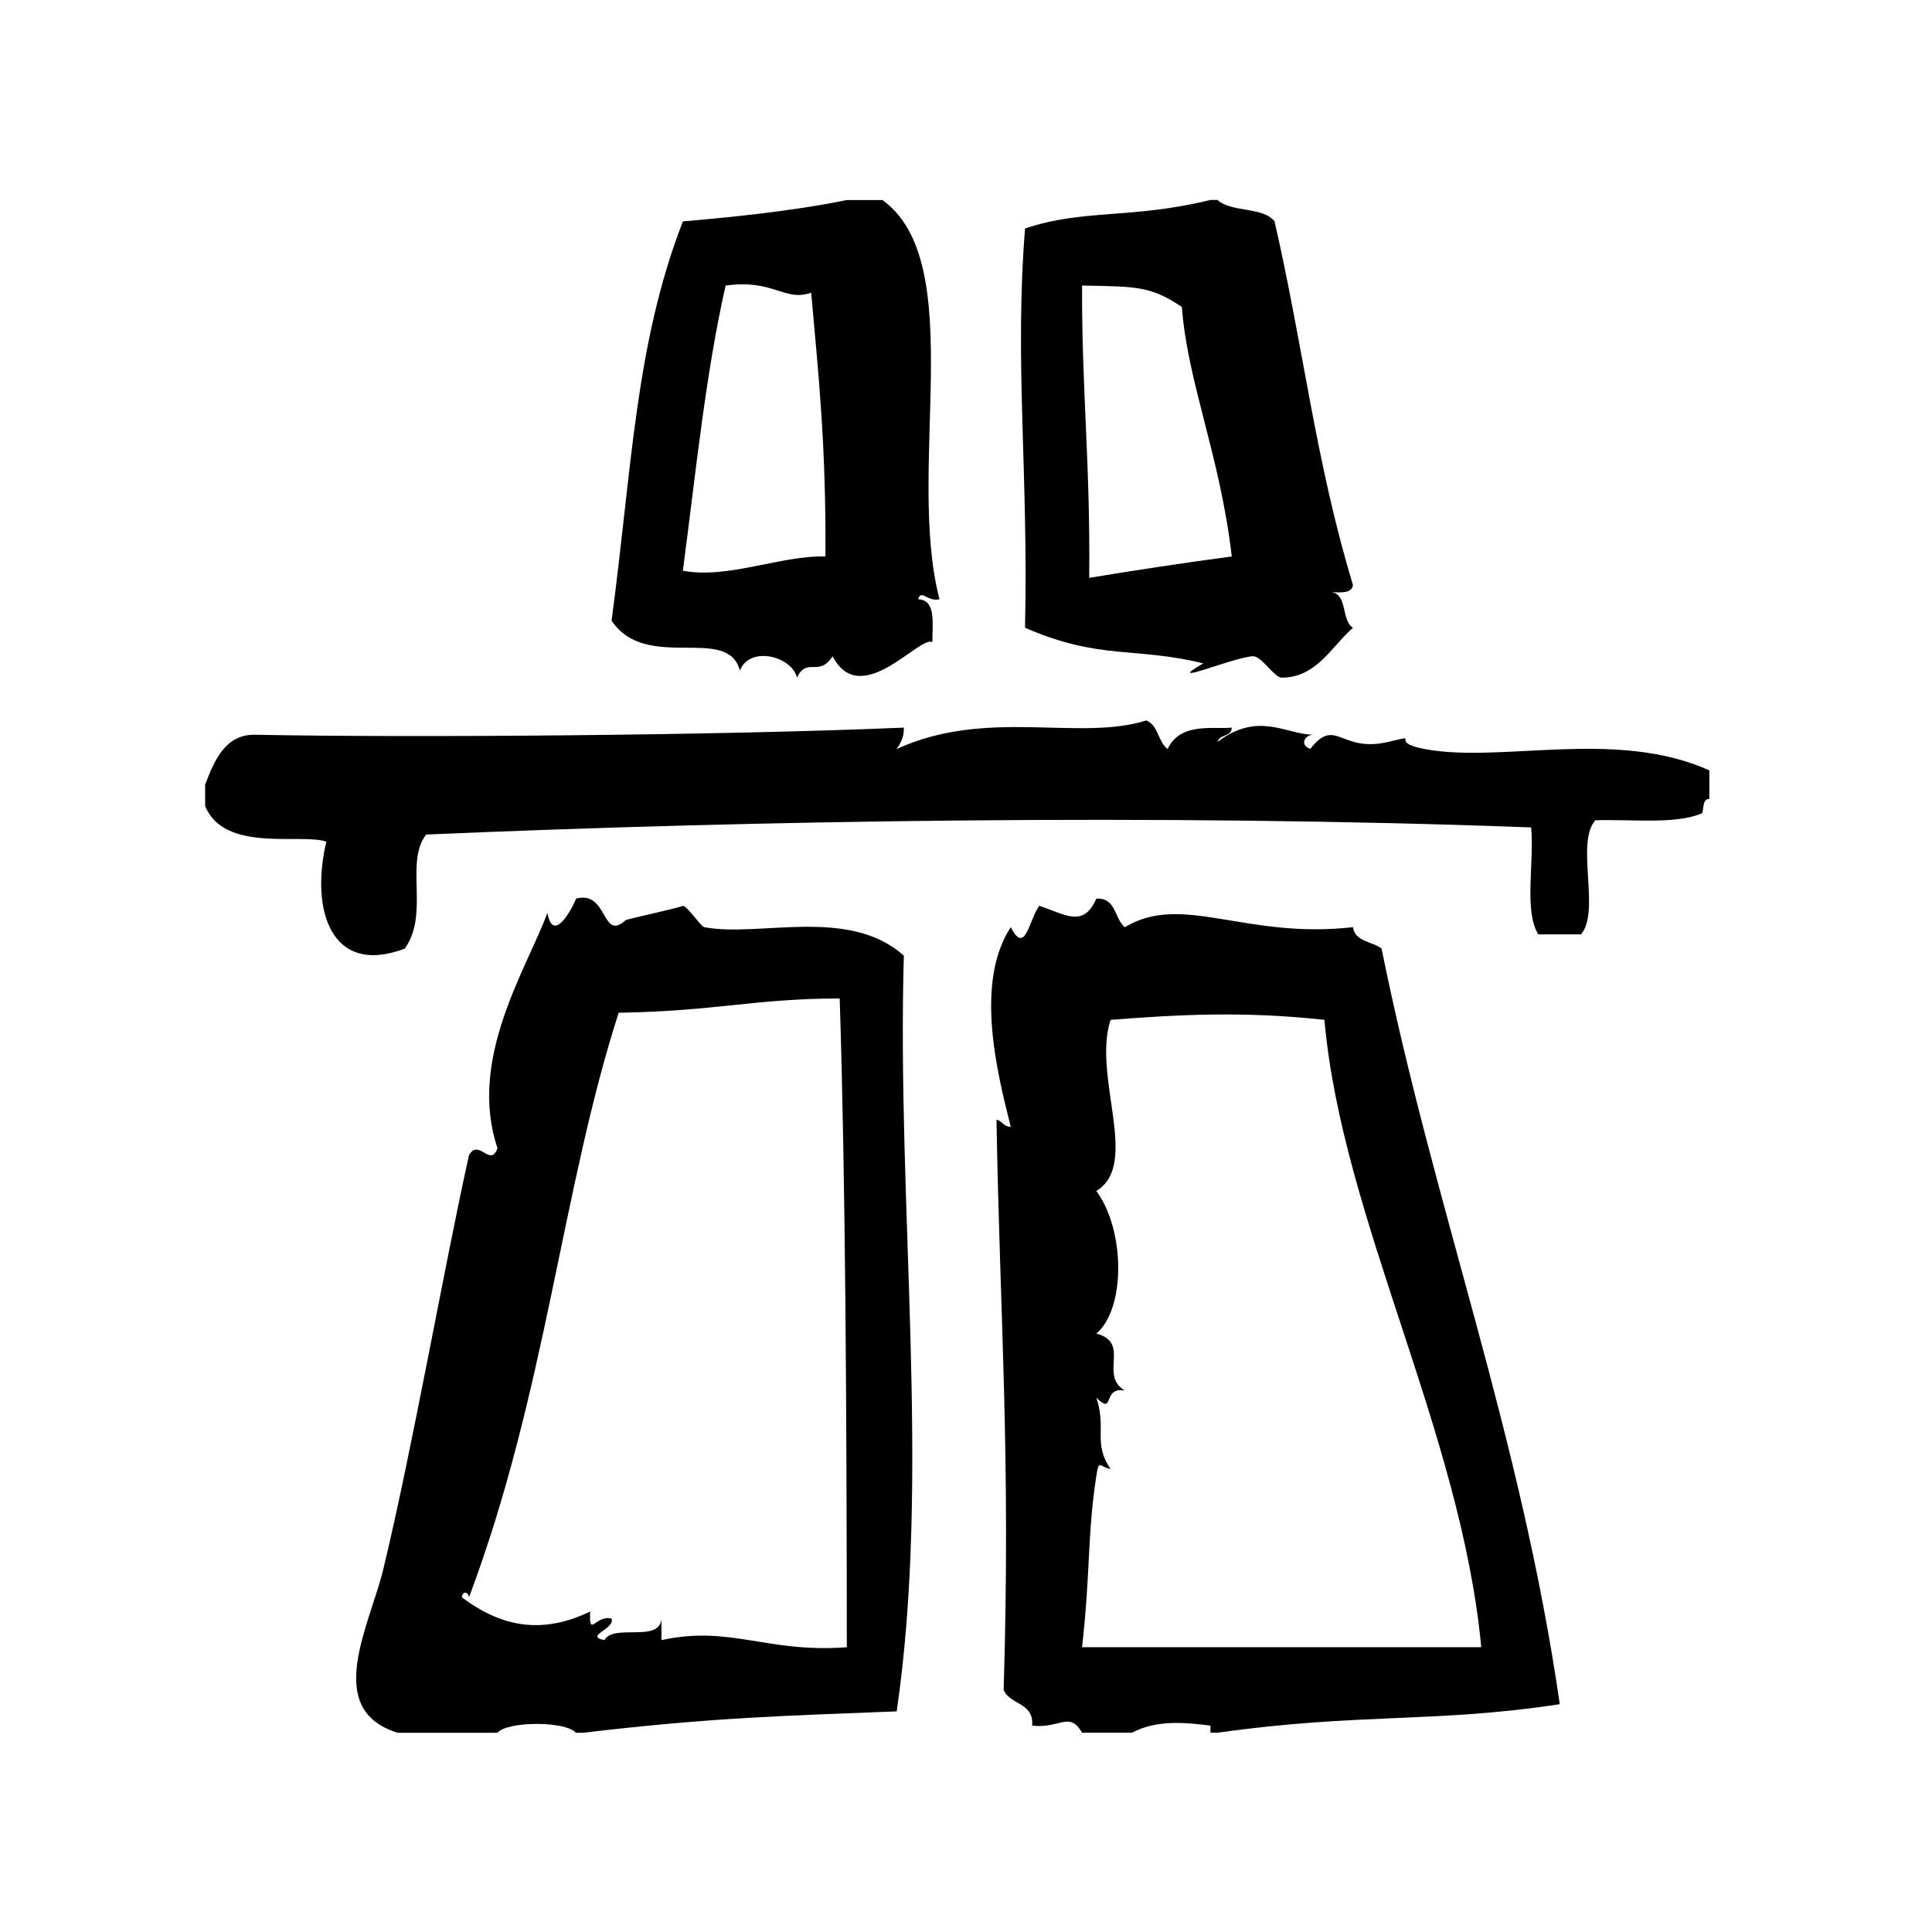
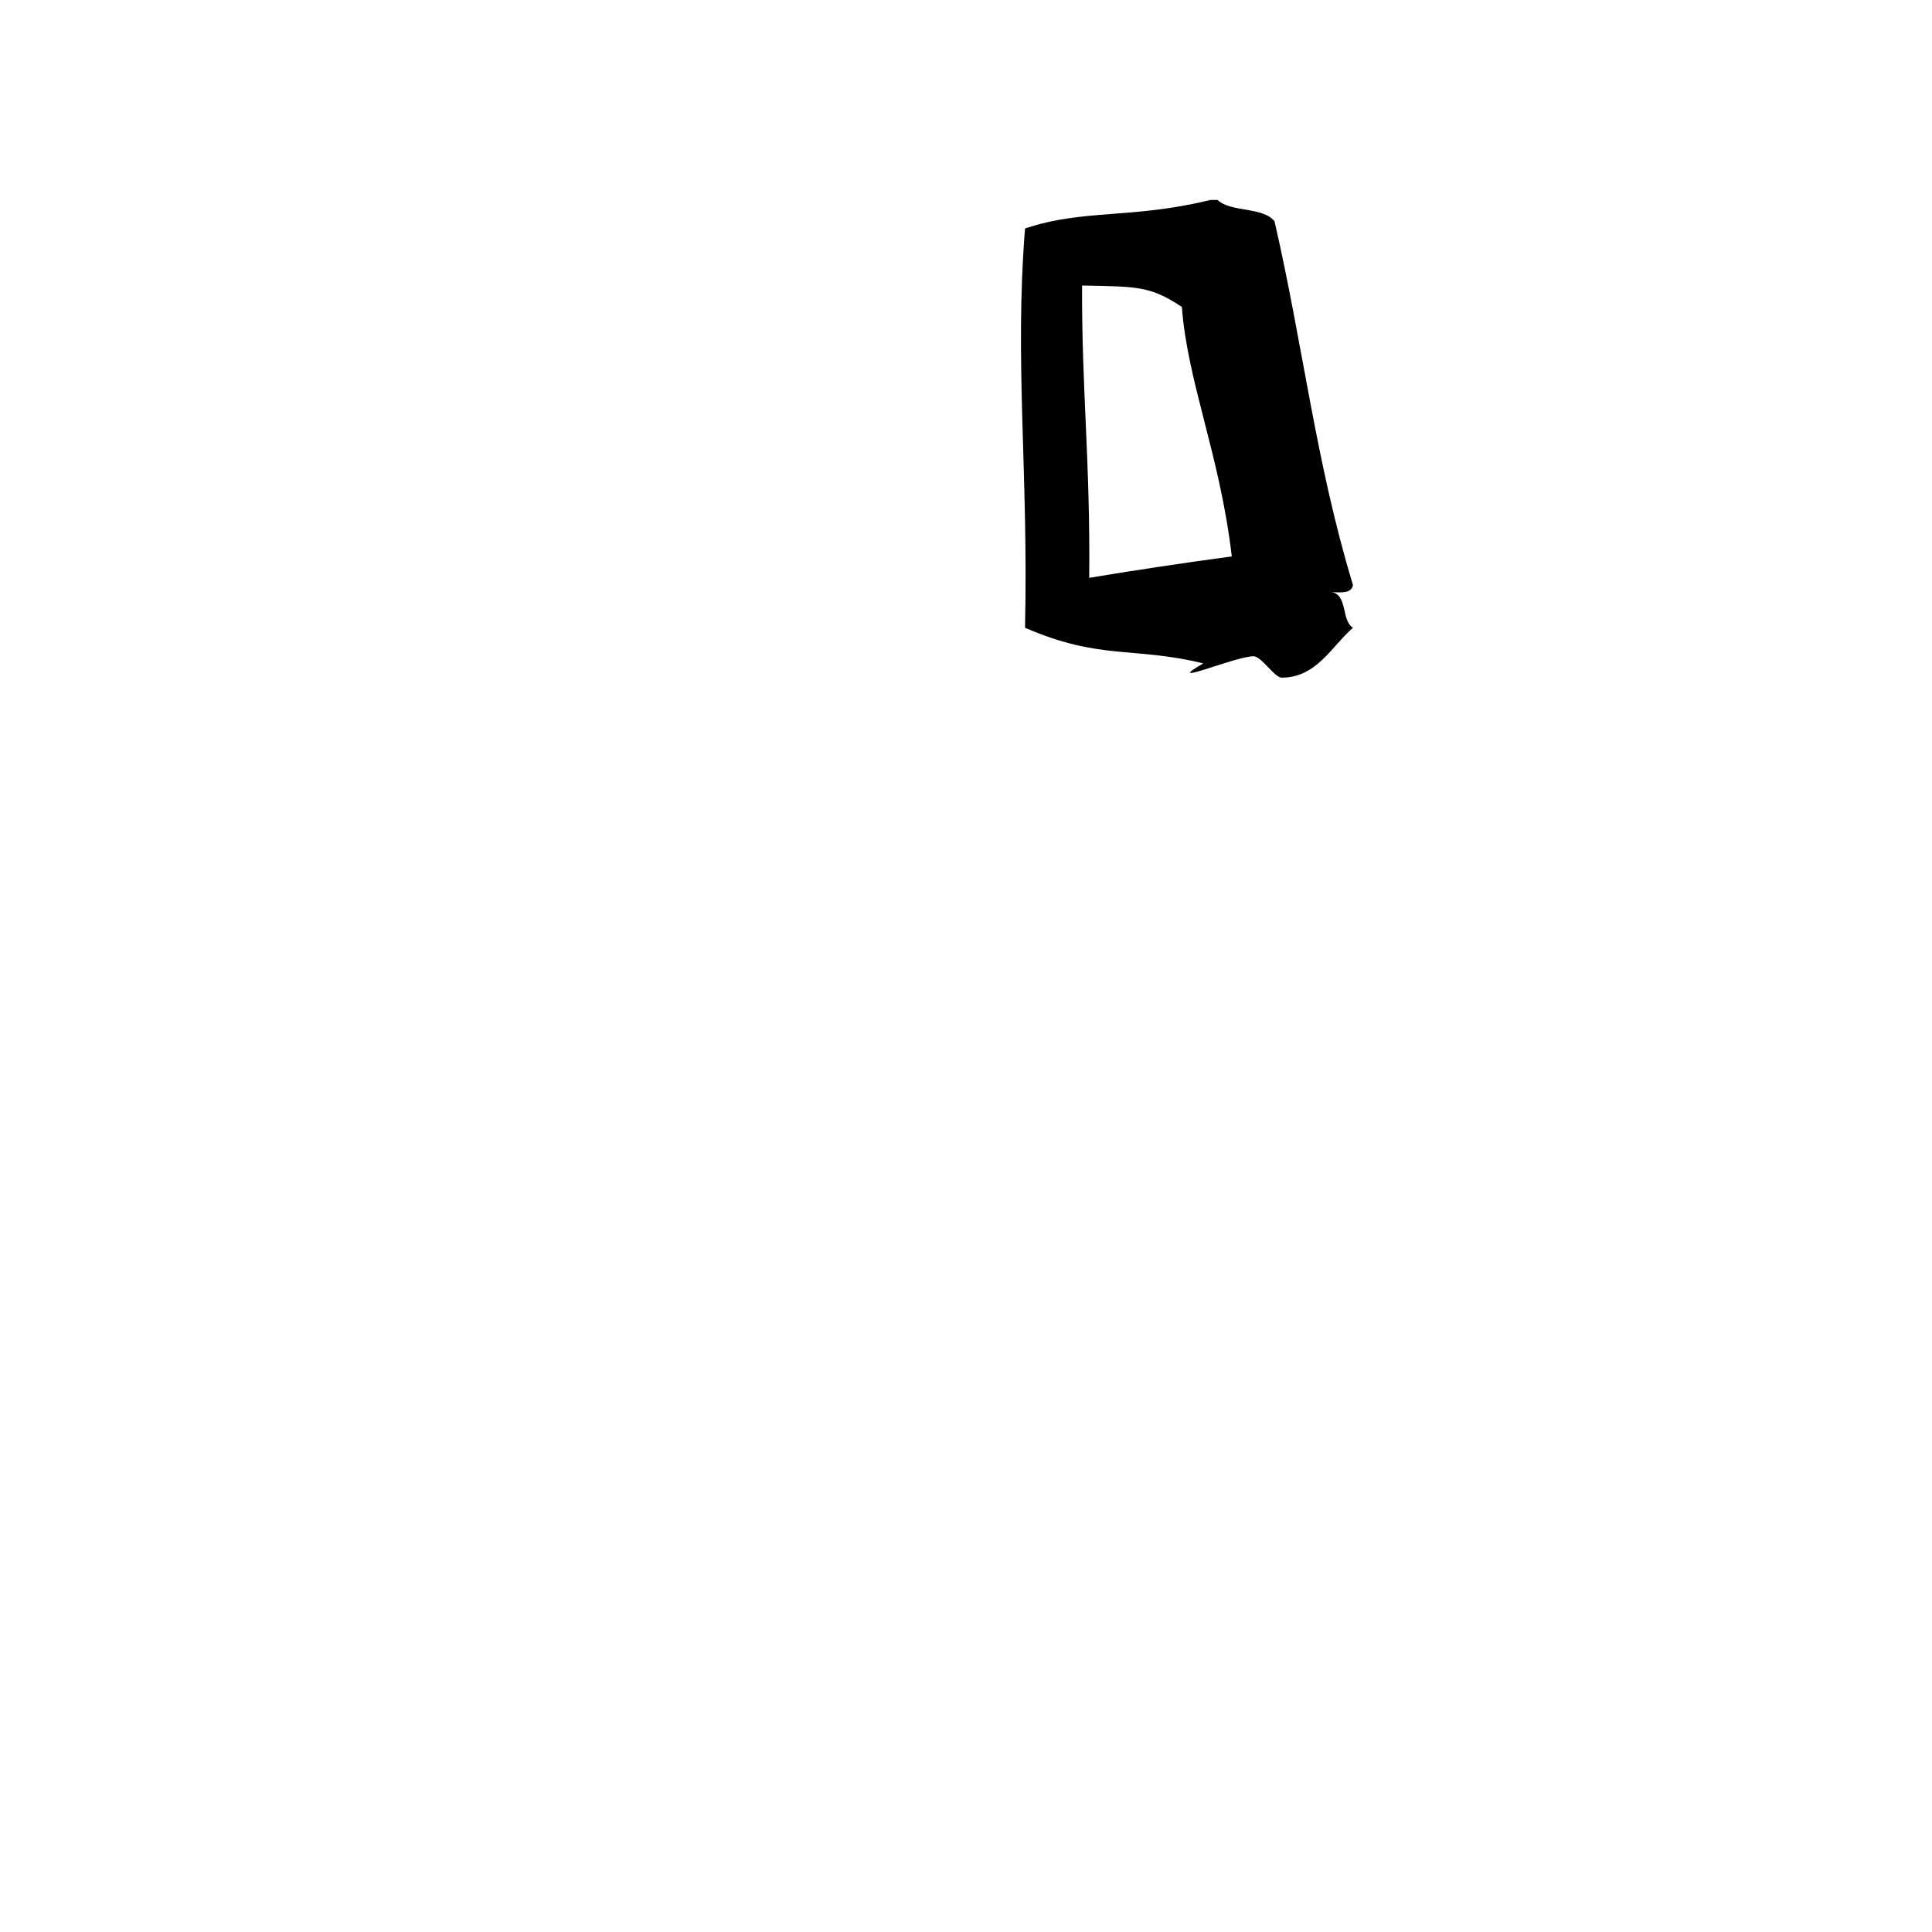
<svg xmlns="http://www.w3.org/2000/svg" fill="#000000" width="800px" height="800px" version="1.1" viewBox="144 144 512 512">
  <g fill-rule="evenodd">
-     <path d="m415.64 310.36c19.867 8.652 28.977 4.953 47.23 9.445-11.32 6.598 8.086-1.715 13.234-1.891 2.18-0.07 5.598 5.66 7.559 5.668 9.195 0.023 13.219-8.266 18.887-13.227-3.141-1.891-1.34-8.738-5.668-9.445 2.684 0.164 5.352 0.316 5.668-1.891-9.824-32.273-13.227-63.512-20.781-96.355-3.023-3.914-11.531-2.32-15.113-5.668h-1.891c-20.883 5.109-33.621 2.332-49.121 7.559-2.824 35.602 0.918 64.422-0.004 105.8zm41.57-85.016c1.473 19.918 10.102 39.305 13.227 66.125-11.164 1.465-26.969 3.856-37.785 5.668 0.316-30.598-2.008-49.766-1.891-77.461 14.609 0.273 18.09 0.117 26.449 5.668z" />
-     <path d="m521.45 342.48c-9.879-1.891-0.27-4.102-9.445-1.891-12.809 3.078-13.957-6.824-20.781 1.891-2.754-1.055-1.637-3.488 0.676-3.793-7.07-0.039-14.391-6.281-25.238 1.914 0.473-2.055 3.762-1.281 3.769-3.777-4.66 0.527-13.633-1.566-16.996 5.668-2.559-1.852-2.457-6.367-5.676-7.559-17.895 5.621-42.156-3.402-66.125 7.559 1-1.52 1.969-3.07 1.891-5.668-48.531 2.094-130.54 2.699-171.93 1.891-7.84-0.156-10.801 6.785-13.227 13.227v5.668c5.102 12.539 25.648 7.094 32.117 9.445-4.305 18.145 1.273 35.738 20.781 28.34 6.621-9.234-0.086-22.766 5.668-30.23 86.625-3.738 194.1-5.582 292.84-1.891 0.867 9.203-1.977 22.129 1.891 28.34h11.336c5.203-6.133-1.535-24.207 3.769-30.23 9.754-0.324 21.324 1.172 28.348-1.891 0.426-1.473 0.047-3.731 1.883-3.777v-7.559c-24.953-11.199-55.129-1.77-75.555-5.676z" />
-     <path d="m502.55 389.71c-28.535 3.266-45.211-9.188-60.457 0-2.816-2.219-2.219-7.848-7.559-7.559-3.434 7.785-8.07 4.25-15.113 1.891-2.785 3.848-3.684 13.234-7.559 5.668-9.555 14.594-3.723 38.211 0 52.898-1.898 0.008-2.25-1.527-3.777-1.891 0.836 51.113 3.816 88.301 1.891 151.14 1.684 3.992 8.055 3.281 7.559 9.445 7.438 0.875 9.809-3.969 13.227 1.883h13.234c6.488-3.481 14.32-2.707 20.781-1.883v1.883h1.891c37.645-5.297 57.812-2.519 90.688-7.559-10.414-72.078-33.379-131.61-47.23-200.26-2.519-1.895-7.039-1.785-7.574-5.664zm-71.793 190.82c2.273-20.168 1.363-29.699 3.777-45.344 0.73-4.707 0.797-2.402 3.777-1.891-4.754-6.934-0.977-10.668-3.777-18.887 4.969 4.902 1.48-3.055 7.559-1.891-6.949-4.078 1.691-12.668-7.559-15.113 7.785-6.504 7.699-27.379 0-37.785 11.715-7.062-1.109-30.363 3.777-45.352 18.176-1.395 35.094-2.348 56.672 0 4.644 52.648 36.219 109.24 41.562 166.26-35.246 0.004-70.516 0.004-105.79 0.004z" />
-     <path d="m383.53 397.27c-14.578-13.113-38.445-4.785-52.898-7.559-0.898-0.172-4.441-5.551-5.668-5.668 0.898 0.086-15.02 3.606-15.113 3.777-6.519 5.953-4.59-7.973-13.227-5.668 0.355-0.227-5.832 13.219-7.559 3.777-5.551 14.988-21.168 38.691-13.227 62.348-1.852 5.297-5.039-2.746-7.559 1.891-6.644 29.938-14.855 77.066-22.672 109.58-3.613 15.043-16.168 37.289 3.777 43.453h26.449c2.644-3.125 18.137-3.125 20.781 0h1.891c34.605-4.086 53.387-4.488 83.129-5.668 9.145-62.539-0.02-133.68 1.895-200.26zm-64.238 181.37v-5.676c-0.434 6.496-12.633 1.219-15.113 5.676-5.473-1.062 2.898-2.953 1.891-5.676-4.125-1.195-6.016 5.359-5.668-1.891-12.988 6.242-23.672 3.977-34.008-3.769 0.355-2.141 1.898-1.047 1.891 0 20.316-53.953 24.742-108.79 39.676-154.92 25.594-0.395 36.188-3.769 58.566-3.777 1.535 47.477 1.844 109.13 1.891 171.93-21.414 1.574-30.75-5.879-49.125-1.891z" />
-     <path d="m340.08 321.7c2.652-6.738 13.871-3.715 15.113 1.891 2.684-5.637 5.832-0.016 9.445-5.668 7.504 14.281 22.945-5.504 26.449-3.777-0.023-5.008 1.047-11.125-3.777-11.336 0.828-2.801 2.418 0.746 5.668 0-8.965-34.449 7.91-89.145-15.113-105.8h-9.445c-14.754 3.023-31.73 4.644-43.453 5.668-12.676 32.668-13.5 65.699-18.895 105.8 9.266 13.797 30.754 0.918 34.008 13.223zm-3.781-102.02c12.676-1.801 15.594 4.375 22.672 1.891 1.867 21.113 3.977 40.078 3.777 69.902-11.832-0.332-25.688 6.023-37.785 3.777 3.394-25.578 5.977-51.965 11.336-75.57z" />
+     <path d="m415.64 310.36c19.867 8.652 28.977 4.953 47.23 9.445-11.32 6.598 8.086-1.715 13.234-1.891 2.18-0.07 5.598 5.66 7.559 5.668 9.195 0.023 13.219-8.266 18.887-13.227-3.141-1.891-1.34-8.738-5.668-9.445 2.684 0.164 5.352 0.316 5.668-1.891-9.824-32.273-13.227-63.512-20.781-96.355-3.023-3.914-11.531-2.32-15.113-5.668h-1.891c-20.883 5.109-33.621 2.332-49.121 7.559-2.824 35.602 0.918 64.422-0.004 105.8m41.57-85.016c1.473 19.918 10.102 39.305 13.227 66.125-11.164 1.465-26.969 3.856-37.785 5.668 0.316-30.598-2.008-49.766-1.891-77.461 14.609 0.273 18.09 0.117 26.449 5.668z" />
  </g>
</svg>